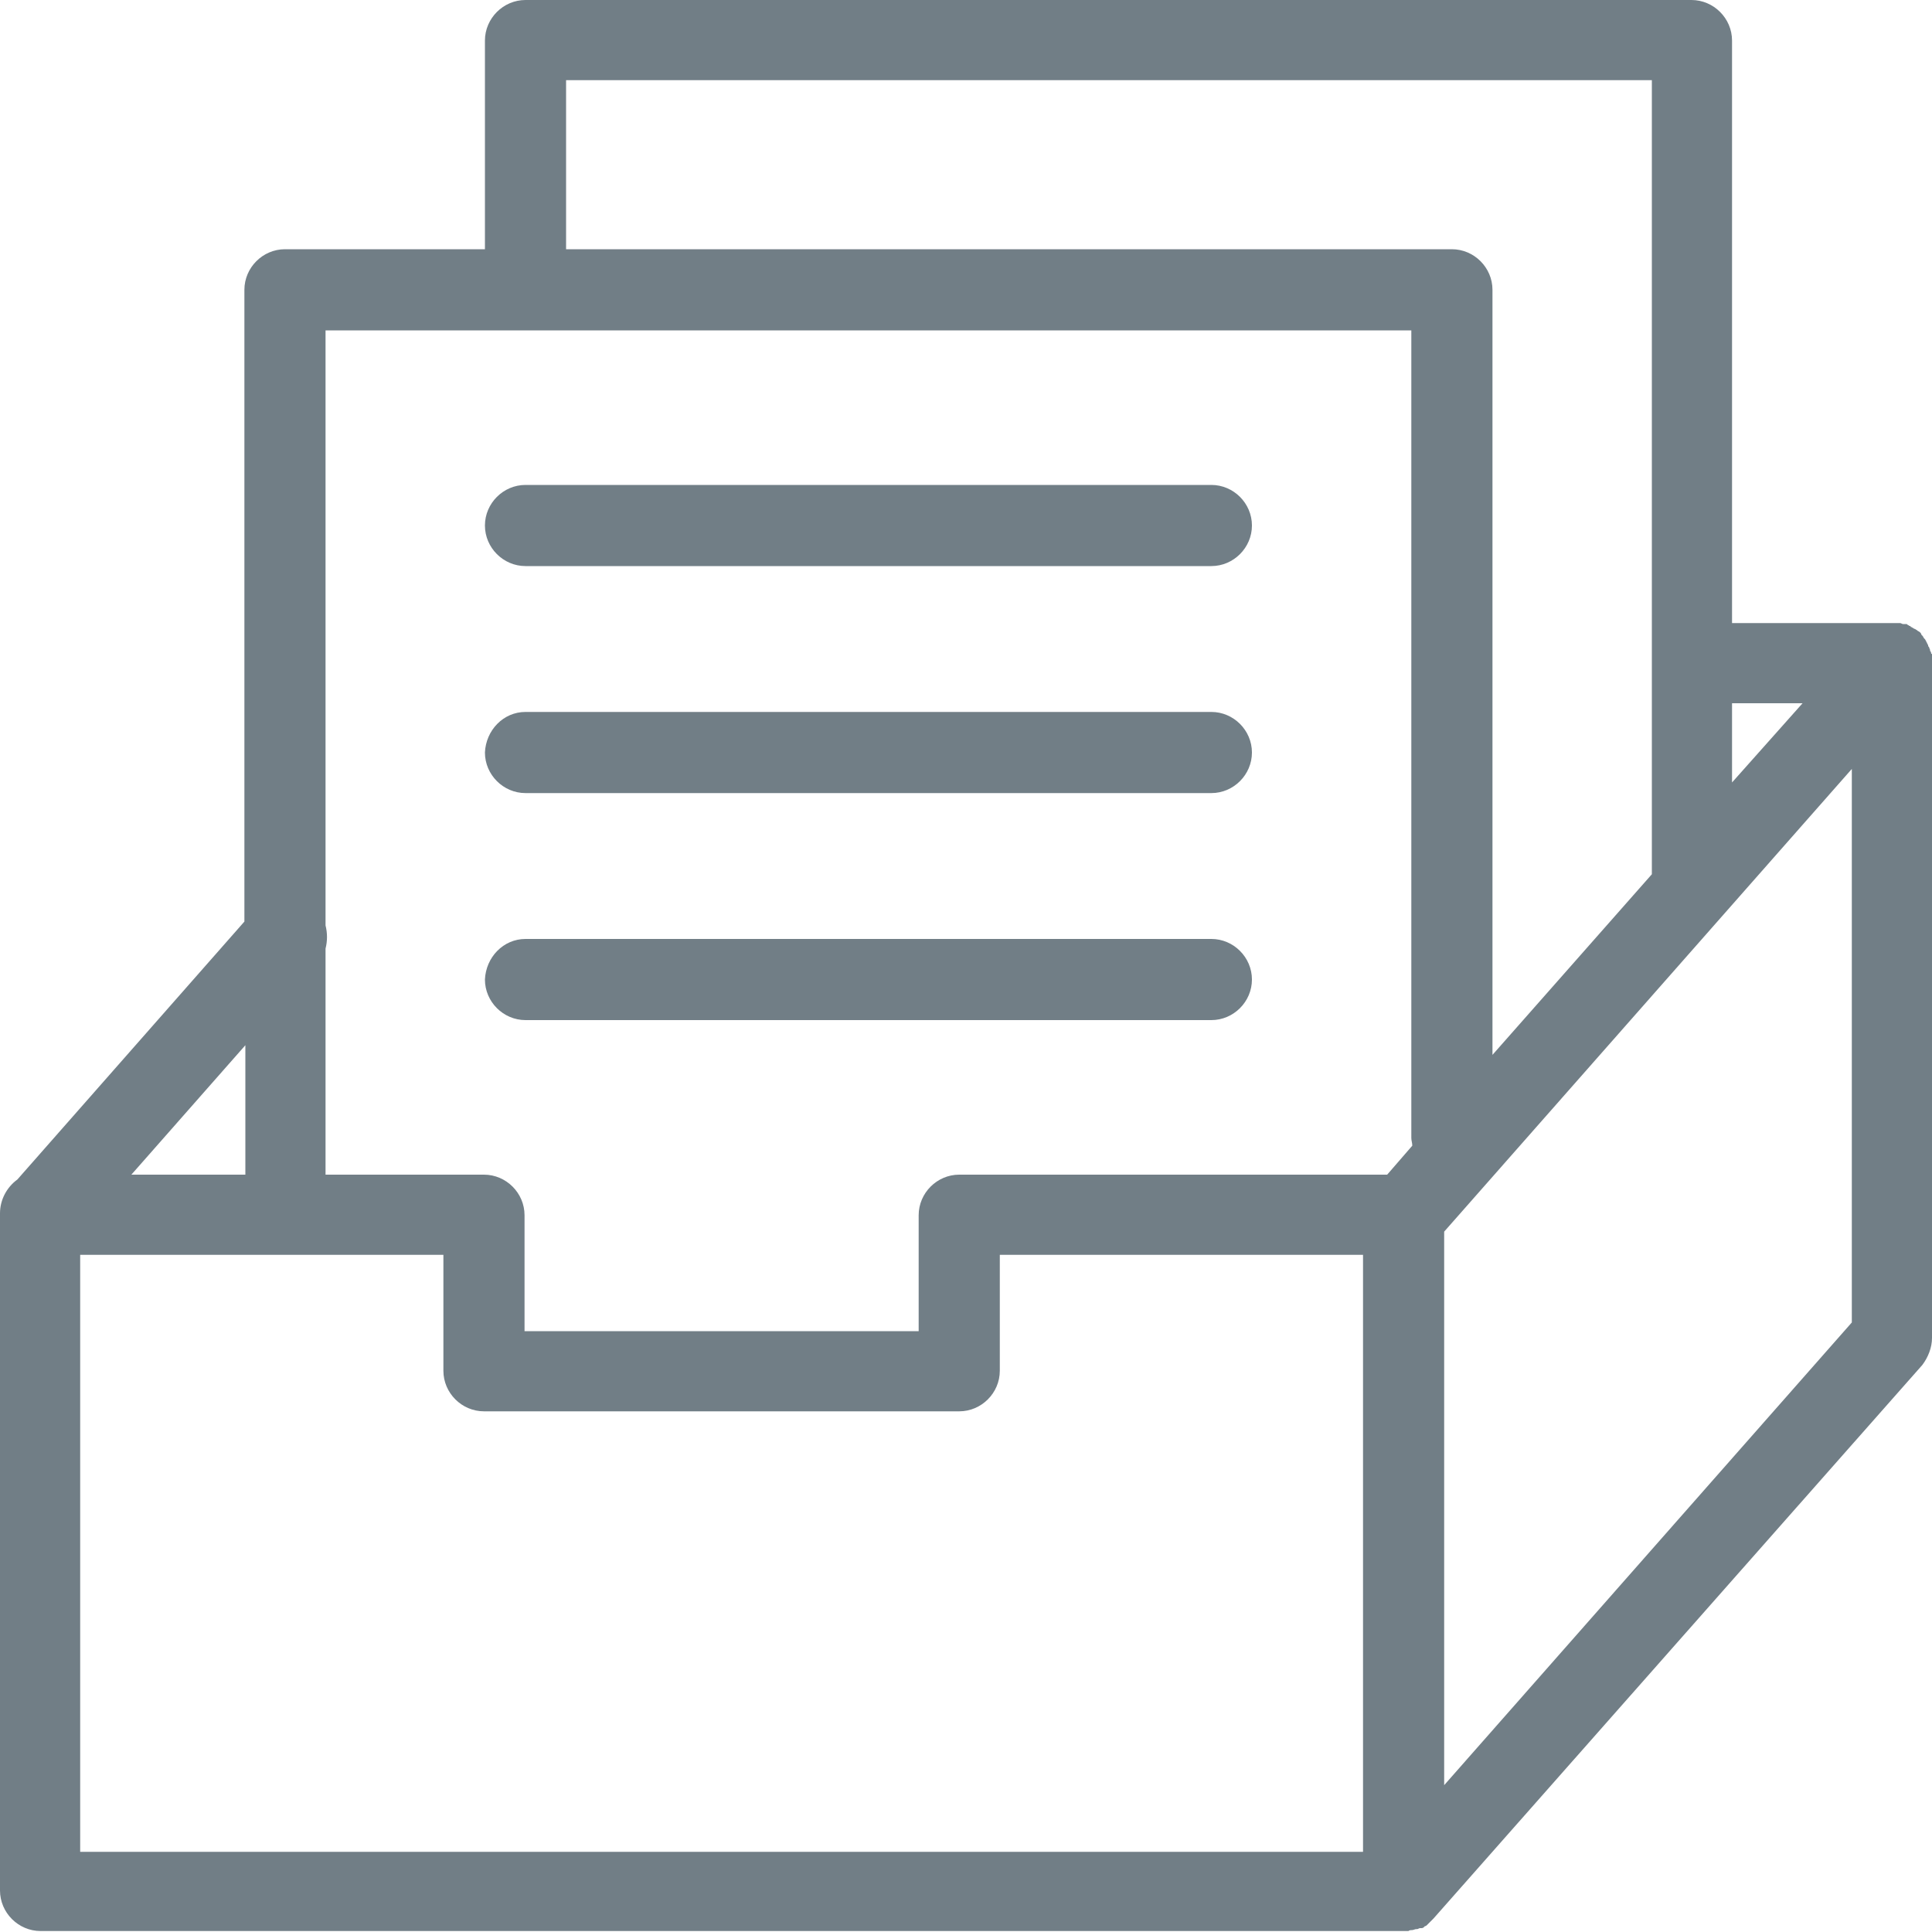
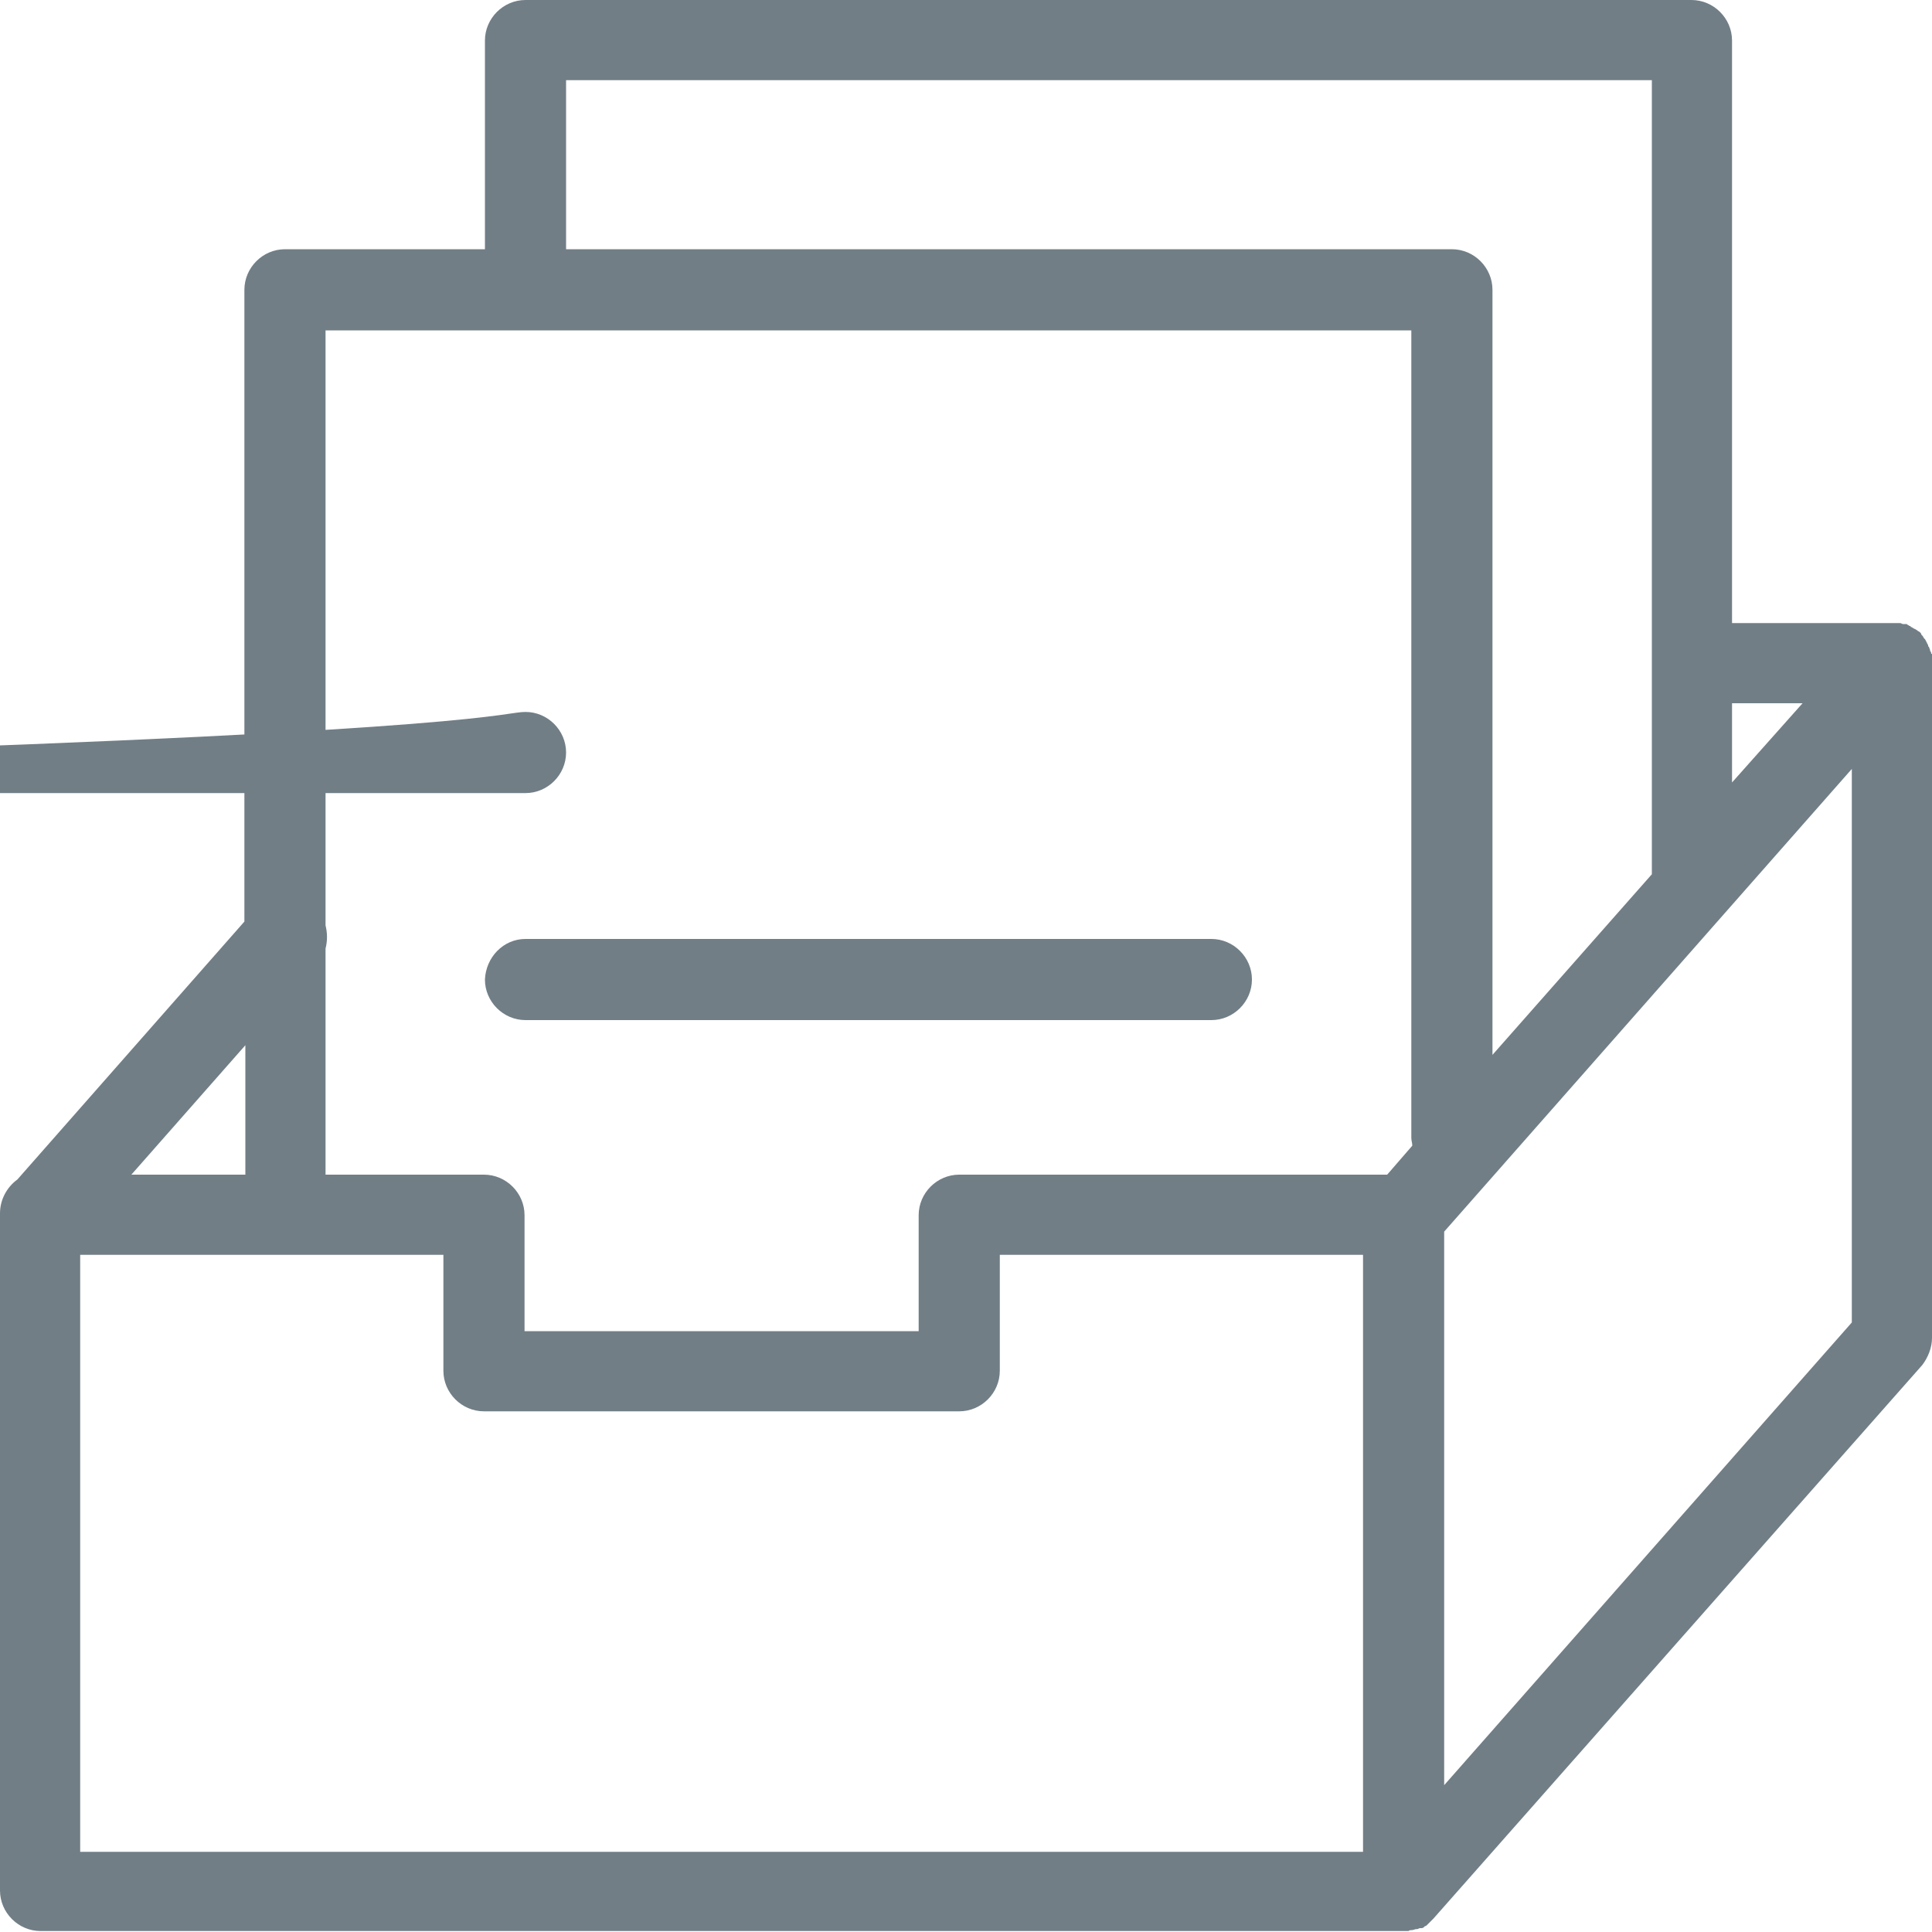
<svg xmlns="http://www.w3.org/2000/svg" version="1.1" id="Ebene_1" x="0px" y="0px" viewBox="0 0 200 200" style="enable-background:new 0 0 200 200;" xml:space="preserve">
  <style type="text/css">
	.st0{fill:#717E86;}
</style>
  <g>
    <path class="st0" d="M179.3,81l7.3-8.2h-7.3V81z M171,8.3H58.6v17.5h91.7c2.3,0,4.2,1.9,4.2,4.2v79.2L171,90.5V8.3z M33.7,95.8   c0.2,0.8,0.2,1.6,0,2.4v23.4h16.4c2.3,0,4.2,1.9,4.2,4.2v12h40.8v-12c0-2.3,1.9-4.2,4.2-4.2h44.3l2.6-3c0-0.3-0.1-0.5-0.1-0.8V34.2   H33.7V95.8z M13.6,121.6h11.8v-13.4L13.6,121.6z M8.3,191.7h132.8v-61.8h-37.6v12c0,2.3-1.9,4.2-4.2,4.2H50.1   c-2.3,0-4.2-1.9-4.2-4.2v-12H8.3V191.7z M191.7,79.6l-42.2,47.9v57.3l42.2-47.9V79.6z M200,68.6v69.9c0,1-0.4,2-1,2.8l-50.6,57.3   c0,0-0.1,0.1-0.1,0.1c-0.1,0.1-0.1,0.1-0.2,0.2c0,0-0.1,0.1-0.1,0.1c-0.1,0.1-0.1,0.1-0.2,0.2c0,0-0.1,0.1-0.1,0.1   c-0.1,0.1-0.2,0.1-0.2,0.1c0,0-0.1,0.1-0.1,0.1c-0.1,0.1-0.2,0.1-0.3,0.1c0,0-0.1,0-0.1,0c-0.1,0-0.2,0.1-0.3,0.1c0,0,0,0-0.1,0   c-0.1,0-0.3,0.1-0.4,0.1c0,0,0,0,0,0c-0.1,0-0.3,0-0.4,0.1c0,0,0,0,0,0c-0.1,0-0.3,0-0.4,0H4.2c-2.3,0-4.2-1.9-4.2-4.2v-70.1   c0-1.4,0.7-2.7,1.8-3.5l23.5-26.7V30c0-2.3,1.9-4.2,4.2-4.2h20.7V4.2c0-2.3,1.9-4.2,4.2-4.2h120.7c2.3,0,4.2,1.9,4.2,4.2v60.3h16.5   c0,0,0.1,0,0.1,0c0.1,0,0.2,0,0.3,0c0,0,0.1,0,0.1,0c0.1,0,0.2,0,0.3,0c0,0,0.1,0,0.1,0c0.1,0,0.2,0.1,0.3,0.1c0,0,0.1,0,0.1,0   c0,0,0.1,0,0.1,0c0,0,0.1,0,0.1,0c0.1,0,0.1,0,0.2,0.1c0.1,0,0.1,0.1,0.2,0.1c0,0,0.1,0,0.1,0.1c0.1,0,0.2,0.1,0.2,0.1   c0.1,0,0.1,0.1,0.2,0.1c0.1,0,0.1,0.1,0.2,0.1c0,0,0.1,0.1,0.1,0.1c0.1,0,0.1,0.1,0.2,0.1c0,0,0.1,0.1,0.1,0.1c0,0,0.1,0.1,0.1,0.2   c0,0,0.1,0.1,0.1,0.1c0.1,0.1,0.1,0.2,0.2,0.3c0,0,0.1,0.1,0.1,0.1c0,0.1,0.1,0.1,0.1,0.2c0,0.1,0.1,0.1,0.1,0.2   c0,0.1,0.1,0.1,0.1,0.2c0,0.1,0,0.1,0.1,0.2c0,0.1,0.1,0.2,0.1,0.3c0,0.1,0,0.1,0.1,0.2c0,0.1,0,0.2,0.1,0.2c0,0,0,0.1,0,0.1   c0,0.1,0,0.2,0,0.2c0,0,0,0.1,0,0.1C200,68.4,200,68.5,200,68.6" />
-     <path class="st0" d="M125.4,50.2c2.3,0,4.2,1.9,4.2,4.2c0,2.3-1.9,4.2-4.2,4.2h-71c-2.3,0-4.2-1.9-4.2-4.2c0-2.3,1.9-4.2,4.2-4.2   H125.4z" />
-     <path class="st0" d="M54.4,73.7h71c2.3,0,4.2,1.9,4.2,4.2c0,2.3-1.9,4.2-4.2,4.2h-71c-2.3,0-4.2-1.9-4.2-4.2   C50.3,75.6,52.1,73.7,54.4,73.7" />
+     <path class="st0" d="M54.4,73.7c2.3,0,4.2,1.9,4.2,4.2c0,2.3-1.9,4.2-4.2,4.2h-71c-2.3,0-4.2-1.9-4.2-4.2   C50.3,75.6,52.1,73.7,54.4,73.7" />
    <path class="st0" d="M54.4,97.2h71c2.3,0,4.2,1.9,4.2,4.2c0,2.3-1.9,4.2-4.2,4.2h-71c-2.3,0-4.2-1.9-4.2-4.2   C50.3,99.1,52.1,97.2,54.4,97.2" />
  </g>
  <g>
</g>
  <g>
</g>
  <g>
</g>
  <g>
</g>
  <g>
</g>
  <g>
</g>
</svg>